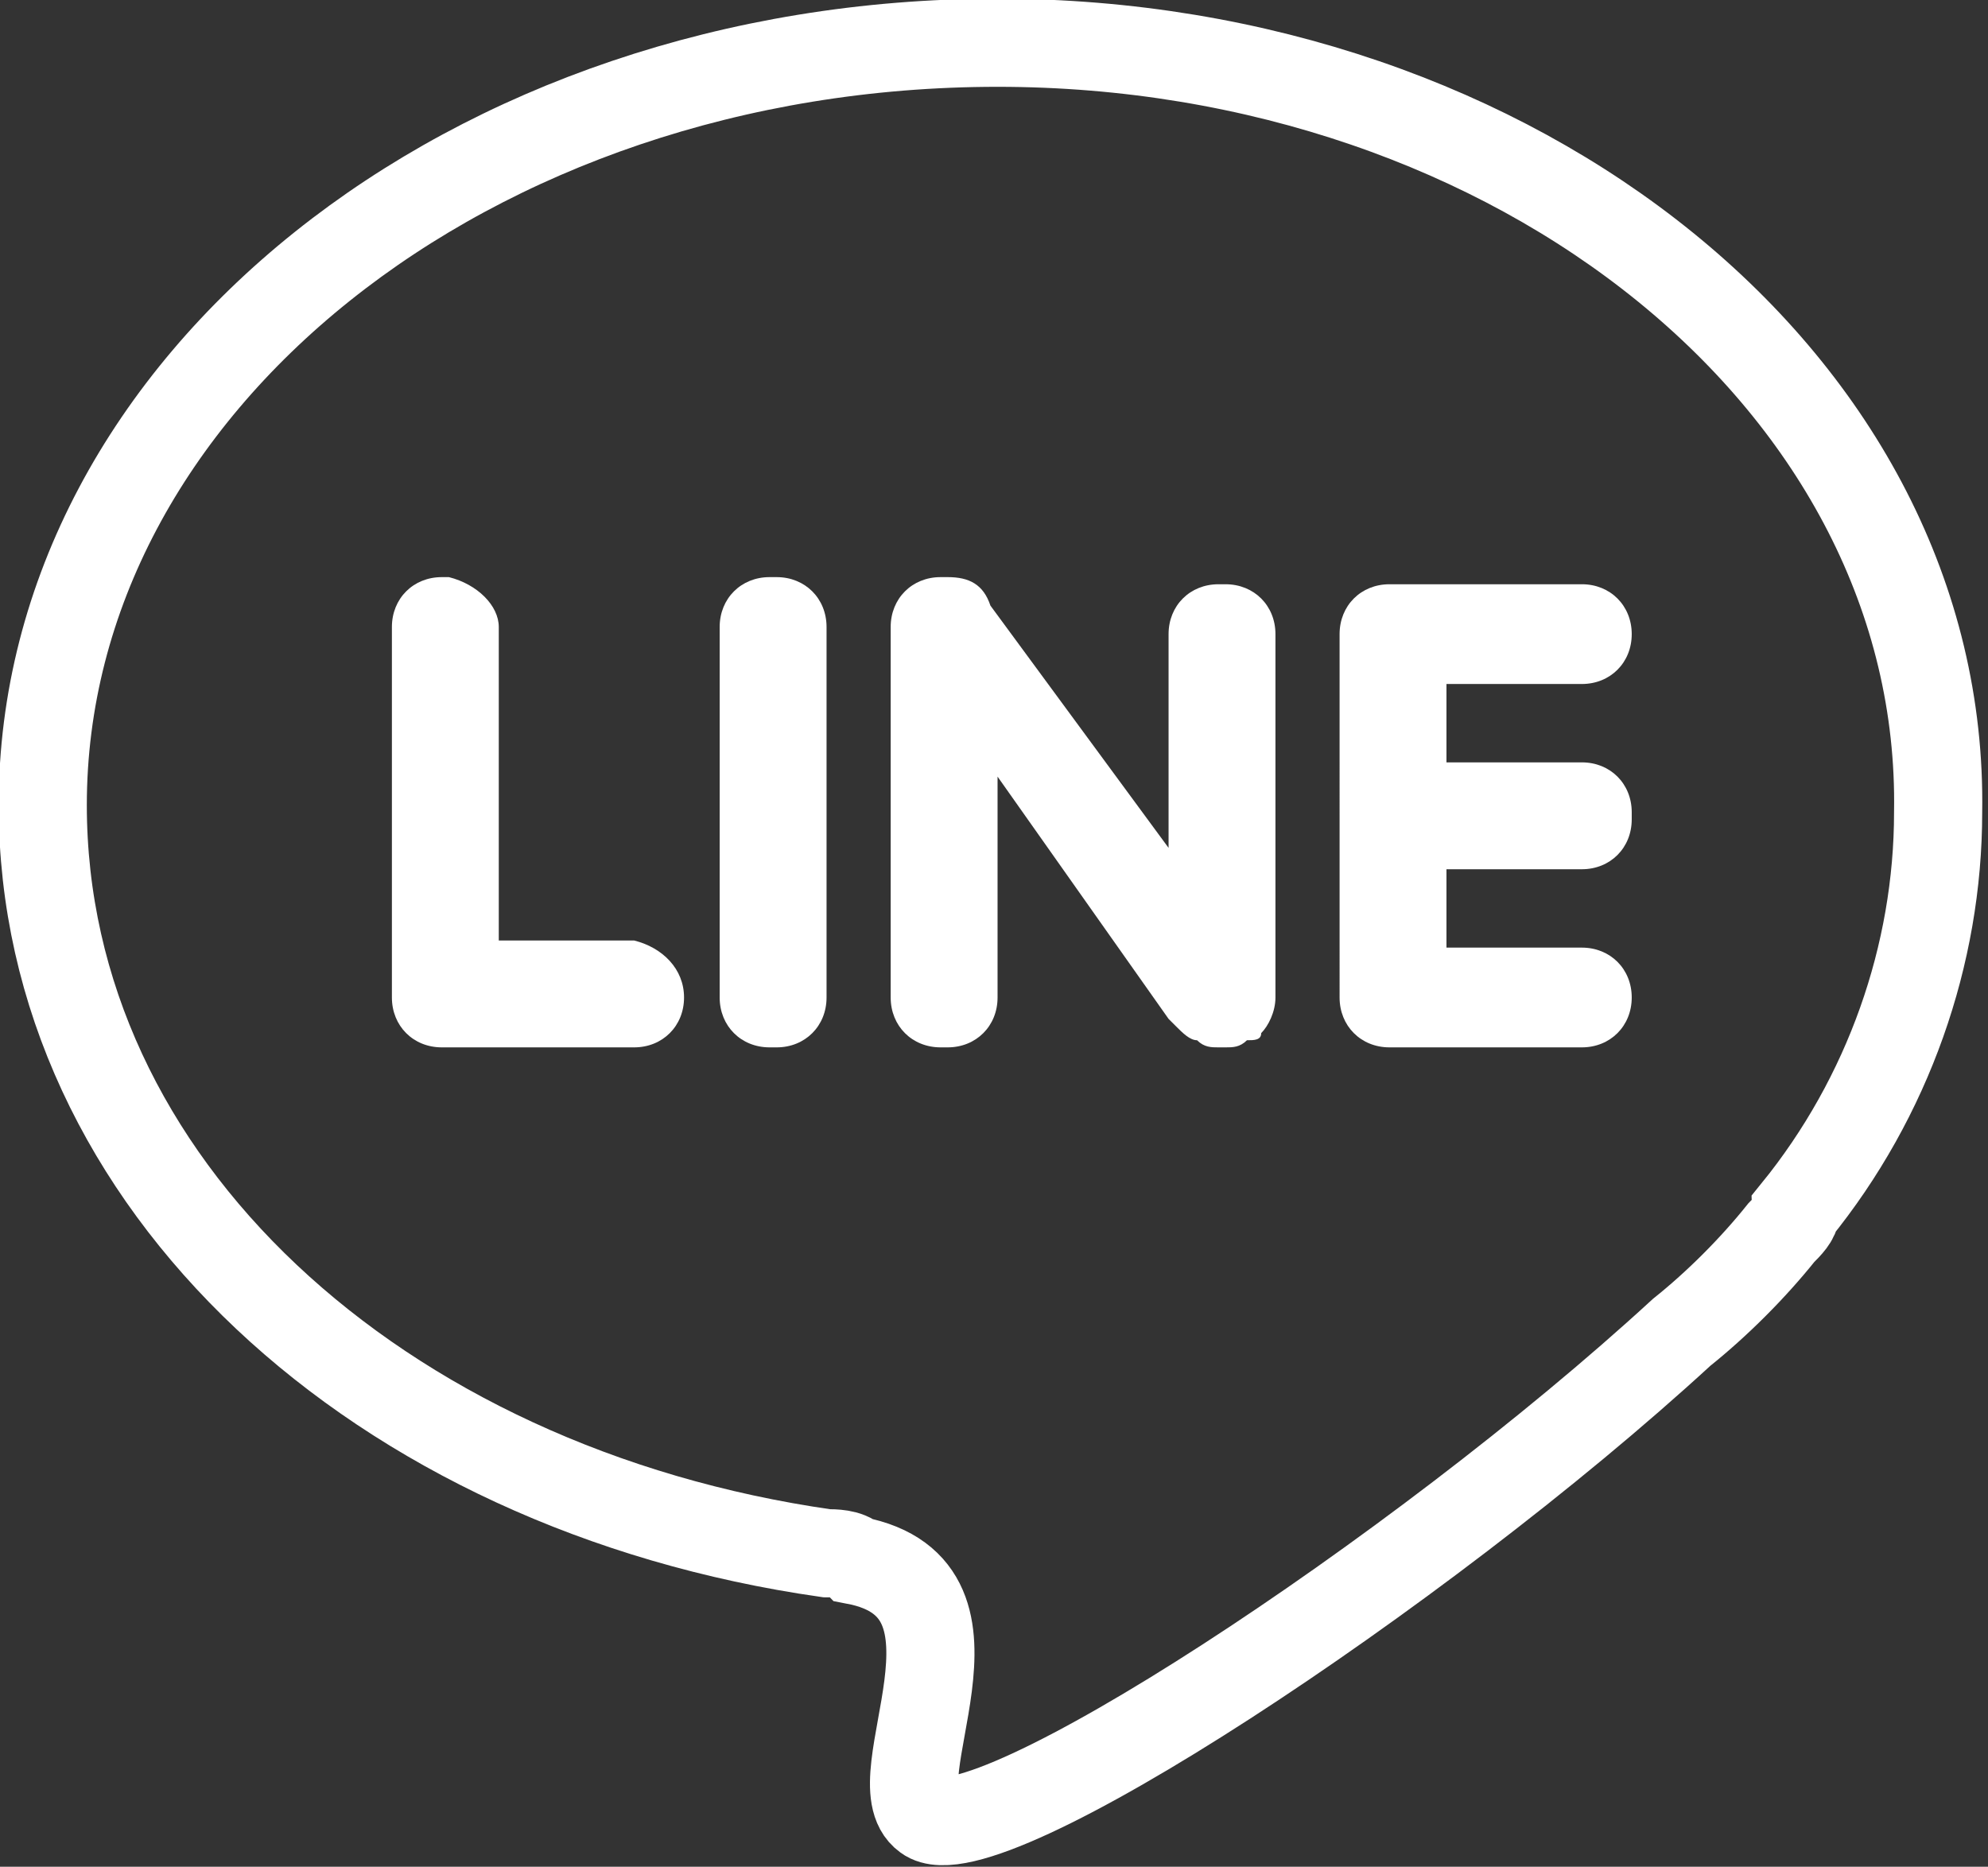
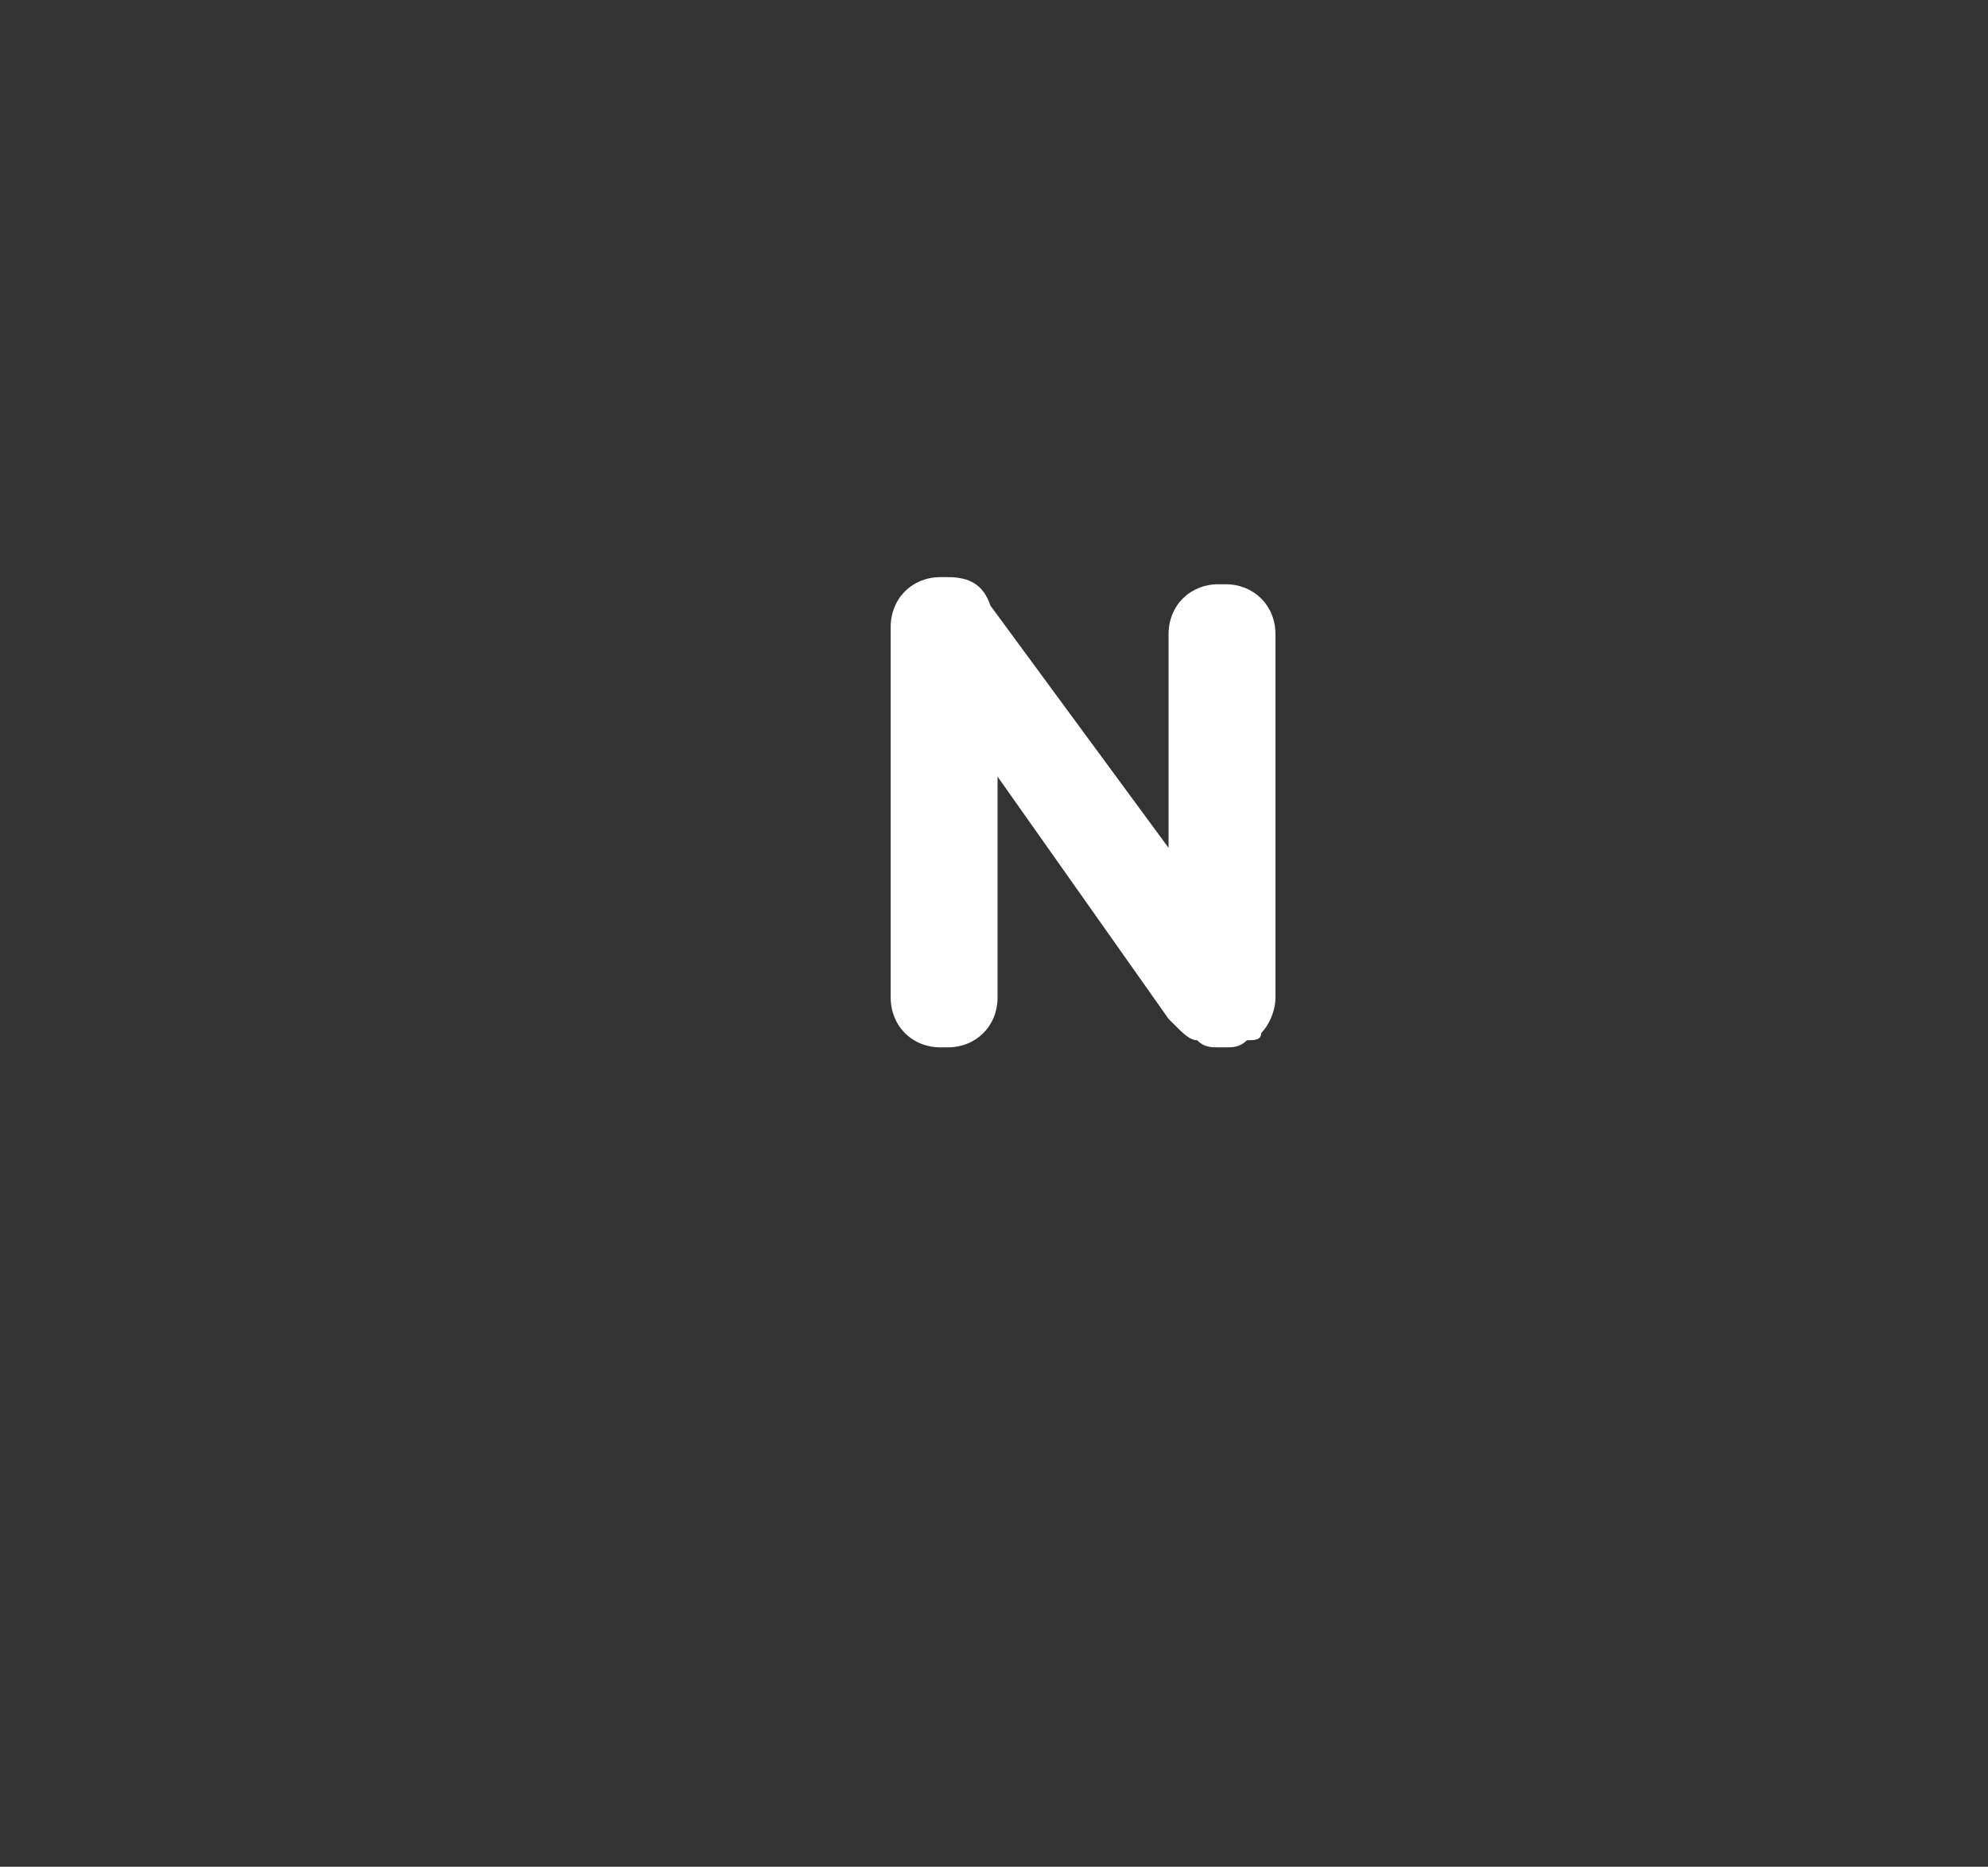
<svg xmlns="http://www.w3.org/2000/svg" version="1.1" id="圖層_1" x="0px" y="0px" viewBox="0 0 27.9 26.2" style="enable-background:new 0 0 27.9 26.2;" xml:space="preserve">
  <rect x="0" y="0" width="27.9" height="26.2" fill="#333333" stroke="none" />
  <style type="text/css">
	.st0{clip-path:url(#SVGID_2_);fill:url(#SVGID_3_);}
	.st1{clip-path:url(#SVGID_5_);fill:url(#SVGID_6_);}
	.st2{clip-path:url(#SVGID_8_);fill:url(#SVGID_9_);}
	.st3{clip-path:url(#SVGID_11_);fill:url(#SVGID_12_);}
	.st4{clip-path:url(#SVGID_14_);fill:url(#SVGID_15_);}
	.st5{clip-path:url(#SVGID_17_);fill:url(#SVGID_18_);}
	.st6{clip-path:url(#SVGID_20_);fill:url(#SVGID_21_);}
	.st7{clip-path:url(#SVGID_23_);fill:url(#SVGID_24_);}
	.st8{clip-path:url(#SVGID_26_);fill:url(#SVGID_27_);}
	.st9{clip-path:url(#SVGID_29_);fill:url(#SVGID_30_);}
	.st10{clip-path:url(#SVGID_32_);fill:url(#SVGID_33_);}
	.st11{clip-path:url(#SVGID_35_);fill:url(#SVGID_36_);}
	.st12{clip-path:url(#SVGID_38_);fill:url(#SVGID_39_);}
	.st13{clip-path:url(#SVGID_41_);fill:url(#SVGID_42_);}
	.st14{fill:#FFFFFF;}
	.st15{fill:#666666;}
	.st16{clip-path:url(#SVGID_44_);fill:url(#SVGID_45_);}
	.st17{clip-path:url(#SVGID_47_);fill:url(#SVGID_48_);}
	.st18{clip-path:url(#SVGID_50_);fill:url(#SVGID_51_);}
	.st19{clip-path:url(#SVGID_53_);fill:url(#SVGID_54_);}
	.st20{clip-path:url(#SVGID_56_);fill:url(#SVGID_57_);}
	.st21{clip-path:url(#SVGID_59_);fill:url(#SVGID_60_);}
	.st22{clip-path:url(#SVGID_62_);fill:url(#SVGID_63_);}
	.st23{clip-path:url(#SVGID_65_);fill:url(#SVGID_66_);}
	.st24{clip-path:url(#SVGID_68_);fill:url(#SVGID_69_);}
	.st25{clip-path:url(#SVGID_71_);fill:url(#SVGID_72_);}
	.st26{clip-path:url(#SVGID_74_);fill:url(#SVGID_75_);}
	.st27{clip-path:url(#SVGID_77_);fill:url(#SVGID_78_);}
	.st28{clip-path:url(#SVGID_80_);fill:url(#SVGID_81_);}
	.st29{clip-path:url(#SVGID_83_);fill:url(#SVGID_84_);}
	.st30{fill:#A9A9A9;}
	.st31{fill:#E6E6E6;}
	.st32{fill:none;stroke:#FFFFFF;stroke-width:0.461;stroke-miterlimit:10;}
	.st33{opacity:0.1;clip-path:url(#SVGID_86_);}
	.st34{fill:#C29F6D;}
	.st35{opacity:0.1;clip-path:url(#SVGID_88_);}
	.st36{opacity:0.1;clip-path:url(#SVGID_90_);}
	.st37{clip-path:url(#SVGID_92_);fill:url(#SVGID_93_);}
	.st38{clip-path:url(#SVGID_95_);fill:url(#SVGID_96_);}
	.st39{clip-path:url(#SVGID_98_);fill:url(#SVGID_99_);}
	.st40{clip-path:url(#SVGID_101_);fill:url(#SVGID_102_);}
	.st41{clip-path:url(#SVGID_104_);fill:url(#SVGID_105_);}
	.st42{clip-path:url(#SVGID_107_);fill:url(#SVGID_108_);}
	.st43{clip-path:url(#SVGID_110_);fill:url(#SVGID_111_);}
	.st44{clip-path:url(#SVGID_113_);fill:url(#SVGID_114_);}
	.st45{clip-path:url(#SVGID_116_);fill:url(#SVGID_117_);}
	.st46{clip-path:url(#SVGID_119_);fill:url(#SVGID_120_);}
	.st47{clip-path:url(#SVGID_122_);fill:url(#SVGID_123_);}
	.st48{clip-path:url(#SVGID_125_);fill:url(#SVGID_126_);}
	.st49{clip-path:url(#SVGID_128_);fill:url(#SVGID_129_);}
	.st50{clip-path:url(#SVGID_131_);fill:url(#SVGID_132_);}
	.st51{fill:none;stroke:#FFFFFF;stroke-width:0.873;stroke-miterlimit:10;}
	.st52{fill:none;stroke:#FFFFFF;stroke-width:1.237;stroke-miterlimit:10;}
</style>
  <g>
    <g>
-       <path class="st52" d="M14,0.6C6.6,0.6,0.6,5.4,0.6,11.3c0,5.3,4.7,9.6,11,10.5v0l0,0c0.1,0,0.3,0,0.4,0.1c2.1,0.4,0.3,3.1,1,3.6    c0.8,0.6,6.9-3.4,10.6-6.8c0.5-0.4,1-0.9,1.4-1.4l0,0c0.1-0.1,0.2-0.2,0.2-0.3c1.3-1.6,2-3.6,2-5.6C27.3,5.4,21.3,0.6,14,0.6z" />
-       <path class="st14" d="M9.6,14c0,0.4-0.3,0.7-0.7,0.7H6.2c-0.4,0-0.7-0.3-0.7-0.7V8.8c0-0.4,0.3-0.7,0.7-0.7h0.1    C6.7,8.2,7,8.5,7,8.8v4.4h1.9C9.3,13.3,9.6,13.6,9.6,14L9.6,14z" />
-       <path class="st14" d="M11.6,14c0,0.4-0.3,0.7-0.7,0.7h-0.1c-0.4,0-0.7-0.3-0.7-0.7V8.8c0-0.4,0.3-0.7,0.7-0.7h0.1    c0.4,0,0.7,0.3,0.7,0.7V14z" />
      <path class="st14" d="M17.9,14c0,0.2-0.1,0.4-0.2,0.5l0,0c0,0.1-0.1,0.1-0.2,0.1c-0.1,0.1-0.2,0.1-0.3,0.1h-0.1    c-0.1,0-0.2,0-0.3-0.1c-0.1,0-0.2-0.1-0.3-0.2v0c0,0,0,0-0.1-0.1L14,10.9V14c0,0.4-0.3,0.7-0.7,0.7h-0.1c-0.4,0-0.7-0.3-0.7-0.7    V8.8c0-0.4,0.3-0.7,0.7-0.7h0.1c0.3,0,0.5,0.1,0.6,0.4l2.5,3.4v-3c0-0.4,0.3-0.7,0.7-0.7h0.1c0.4,0,0.7,0.3,0.7,0.7V14z" />
-       <path class="st14" d="M22.9,8.9c0,0.4-0.3,0.7-0.7,0.7h-1.9v1.1h1.9c0.4,0,0.7,0.3,0.7,0.7v0.1c0,0.4-0.3,0.7-0.7,0.7h-1.9v1.1    h1.9c0.4,0,0.7,0.3,0.7,0.7V14c0,0.4-0.3,0.7-0.7,0.7h-2.7c-0.4,0-0.7-0.3-0.7-0.7V8.9c0-0.4,0.3-0.7,0.7-0.7h2.7    C22.6,8.2,22.9,8.5,22.9,8.9L22.9,8.9z" />
    </g>
  </g>
</svg>